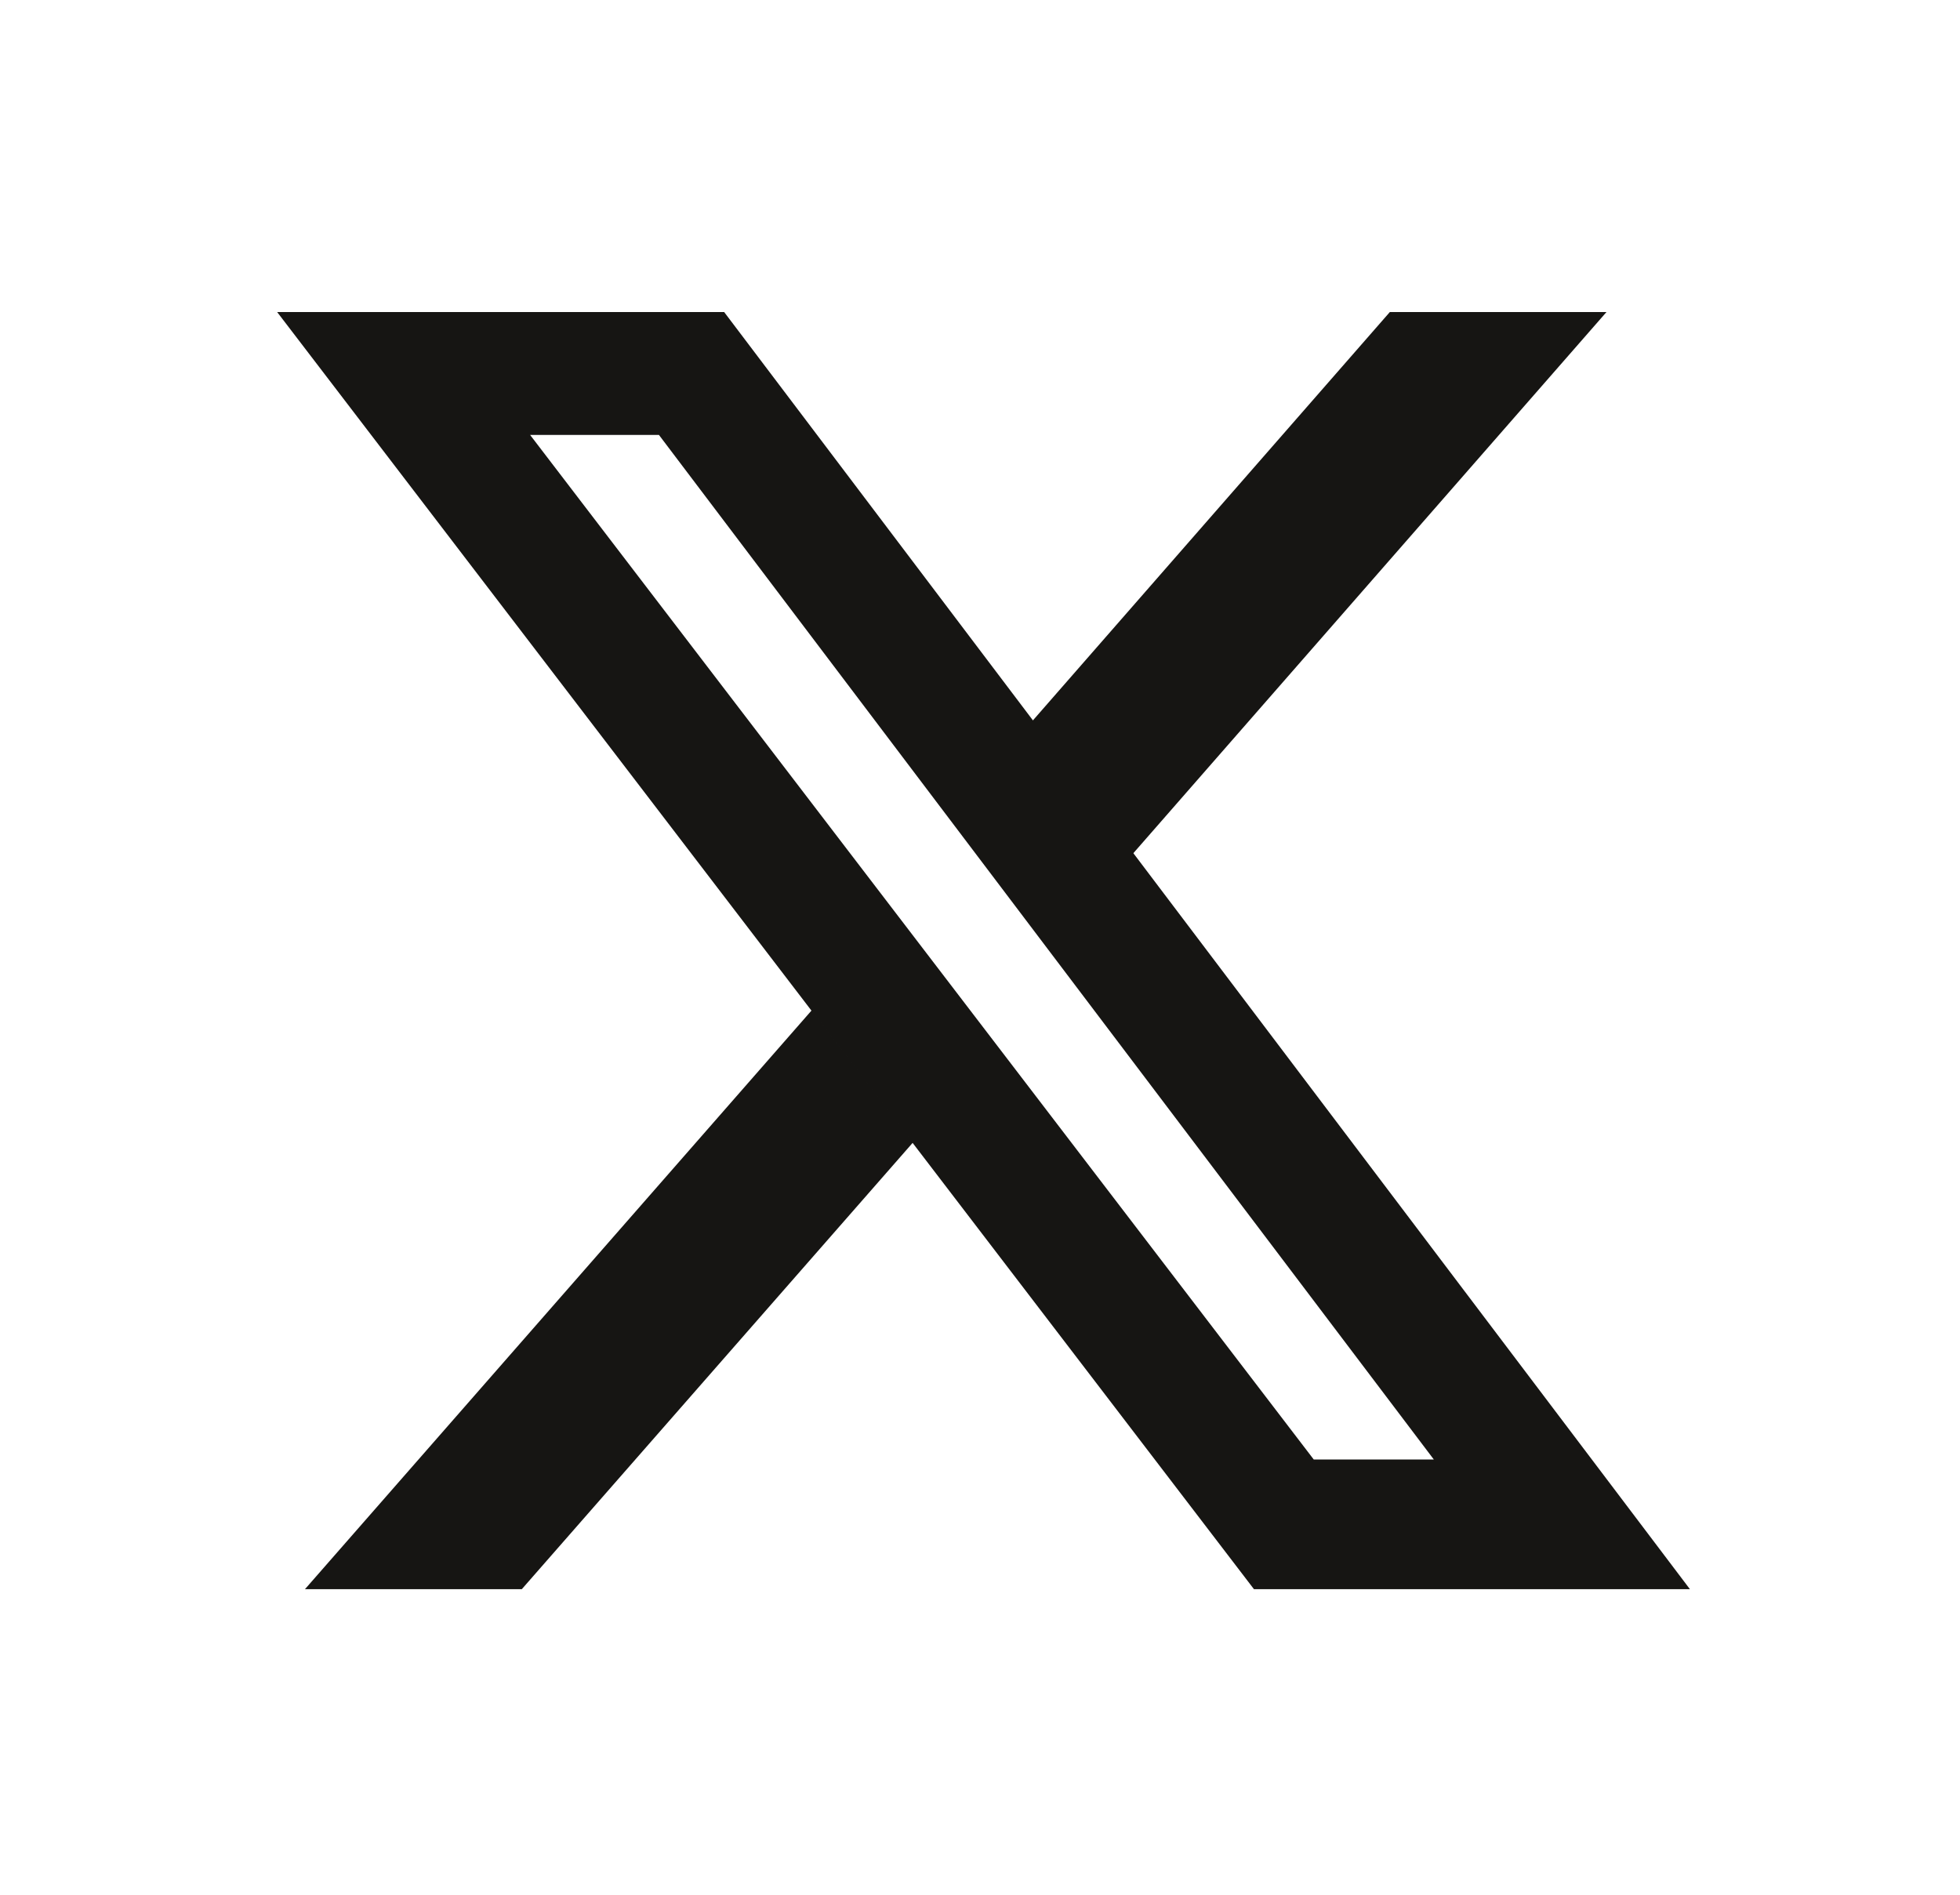
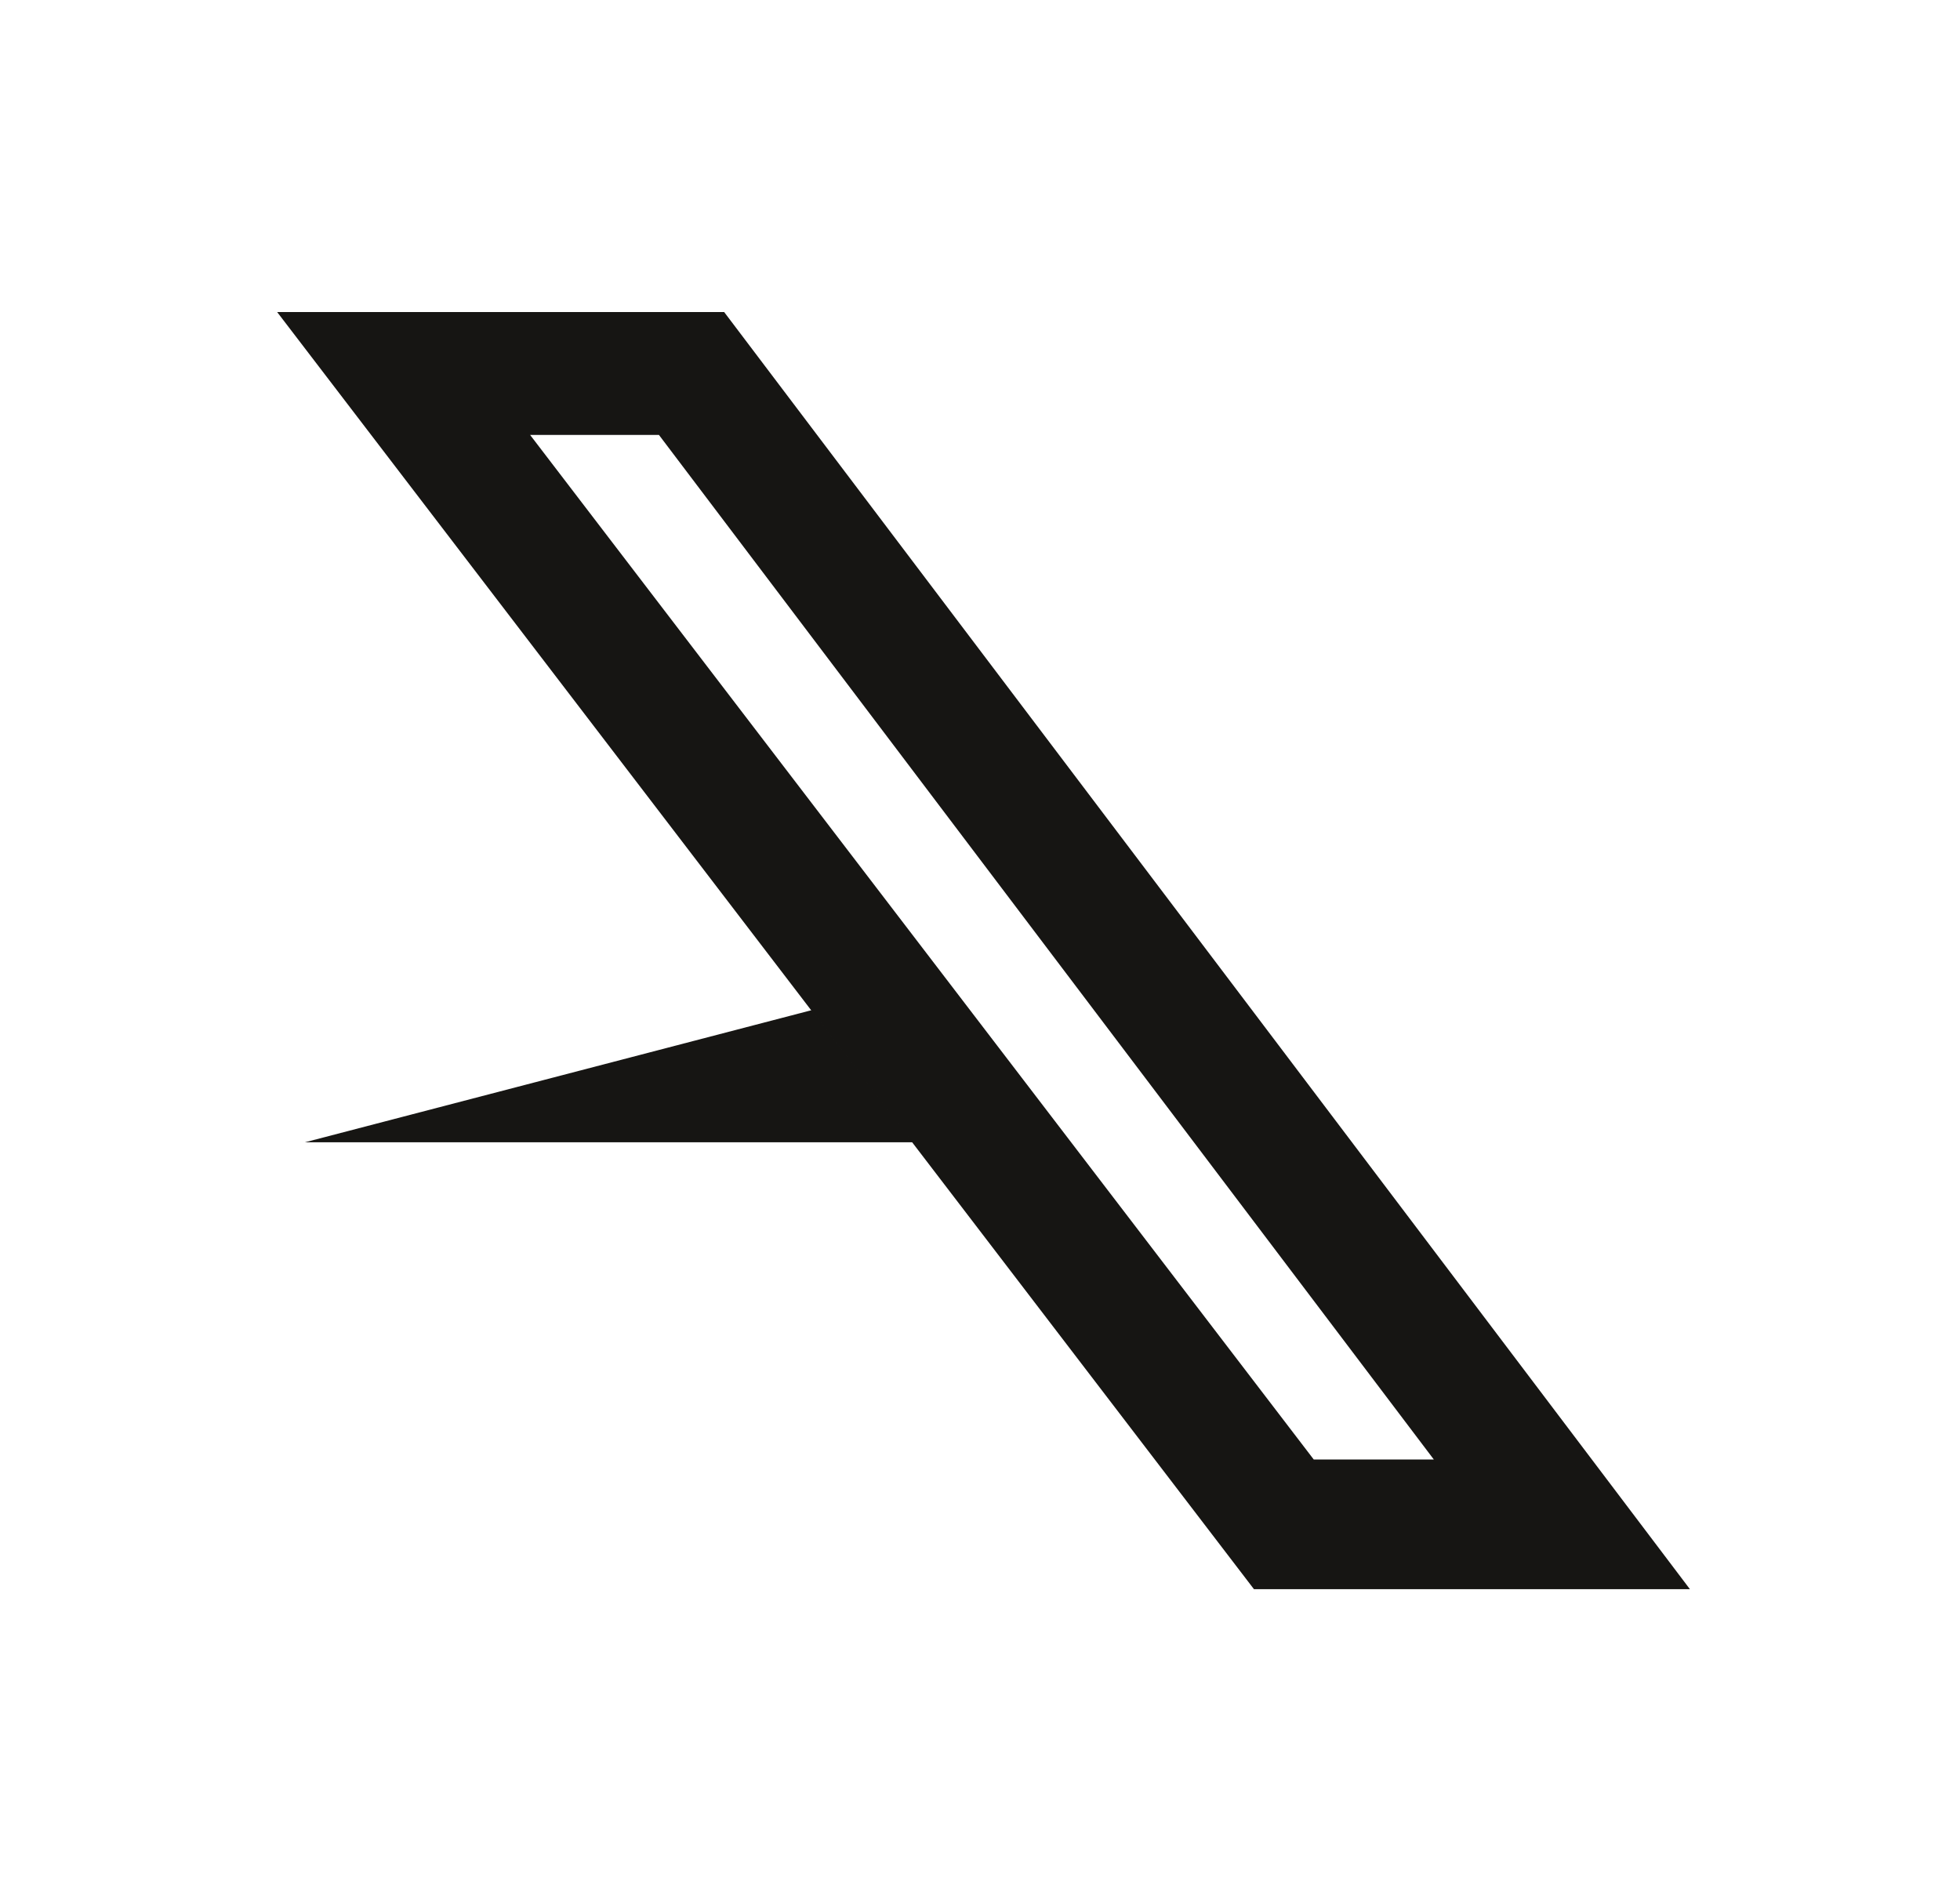
<svg xmlns="http://www.w3.org/2000/svg" width="30" height="29" viewBox="0 0 30 29" fill="none">
-   <path d="M13.977 17.483L7.987 24.323H4.668L12.427 15.46L13.977 17.483Z" fill="#161513" />
-   <path d="M15.788 11.051L21.273 4.776H24.589L17.324 13.085L15.788 11.051Z" fill="#161513" />
+   <path d="M13.977 17.483H4.668L12.427 15.46L13.977 17.483Z" fill="#161513" />
  <path d="M25.866 24.323H19.193L4.242 4.776H11.084L25.866 24.323ZM20.108 22.338H21.946L10.086 6.657H8.114L20.108 22.338Z" fill="#161513" />
</svg>